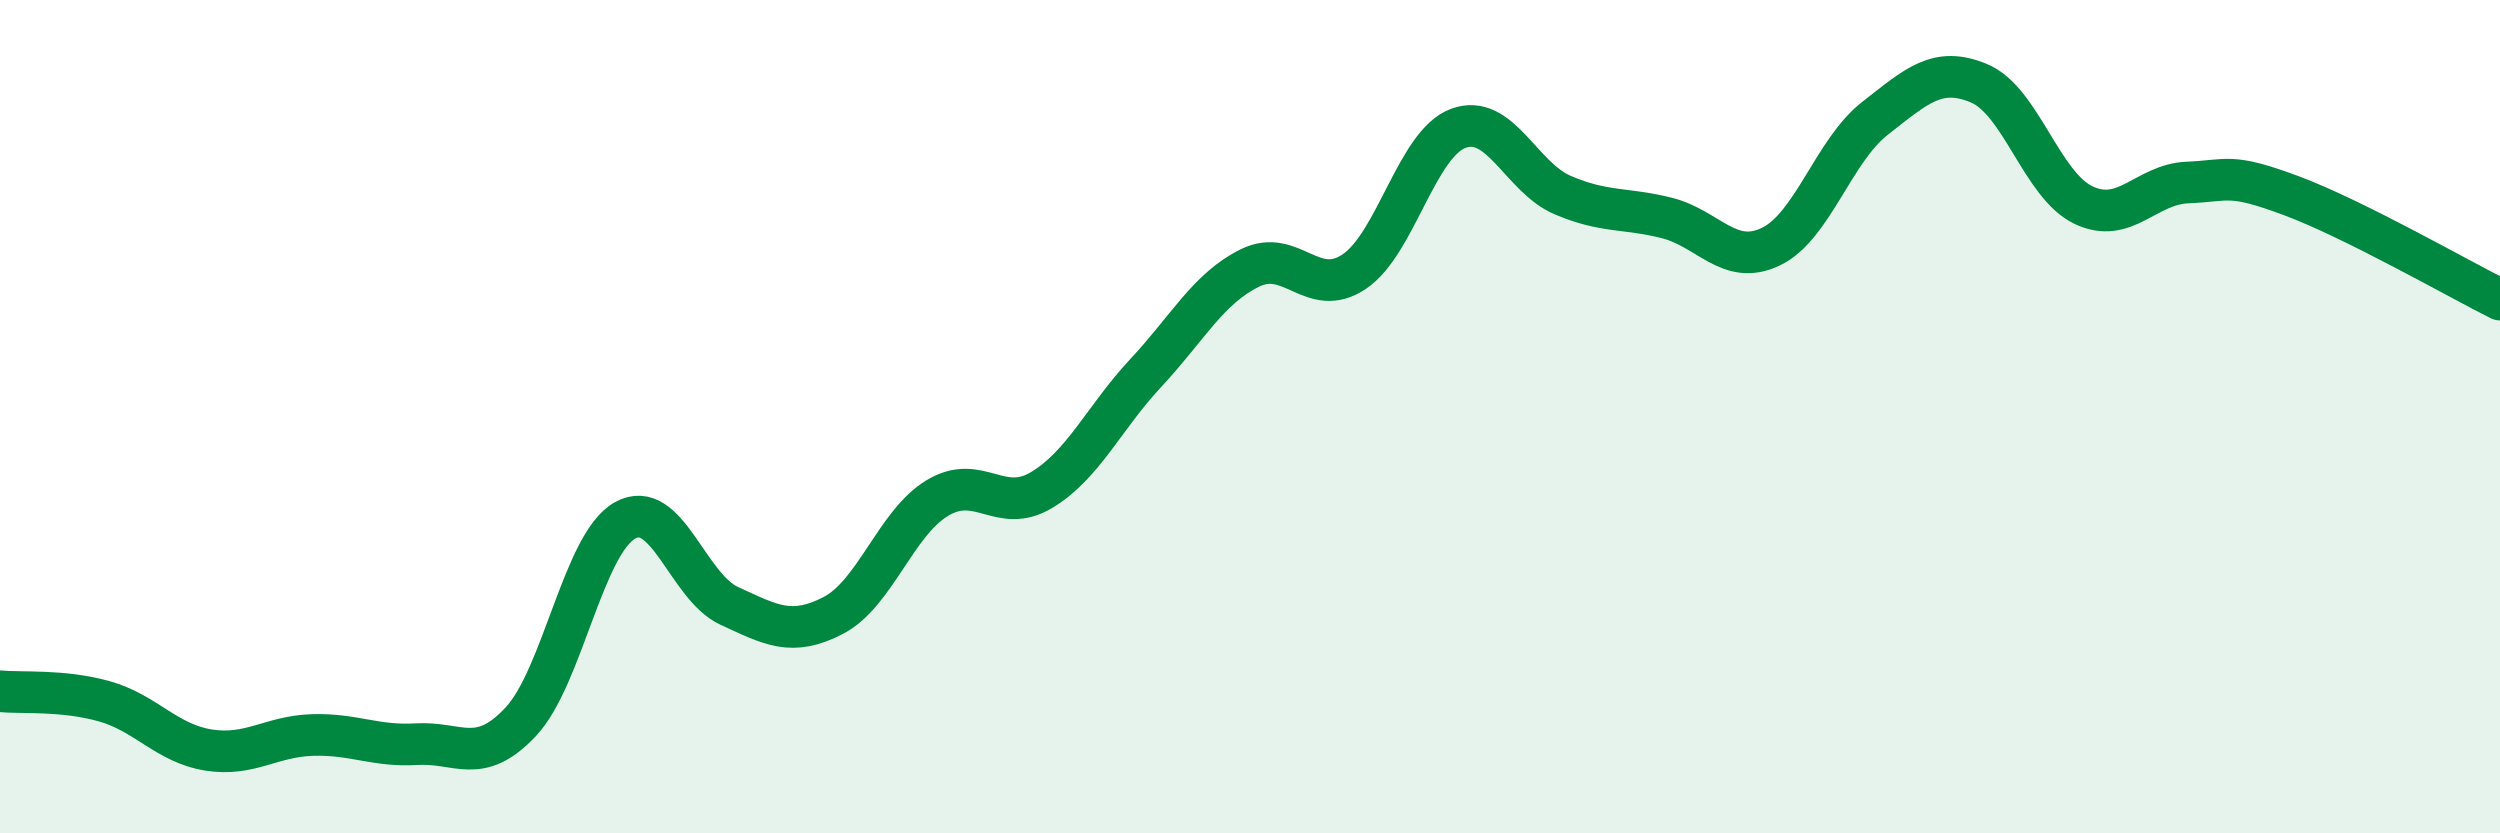
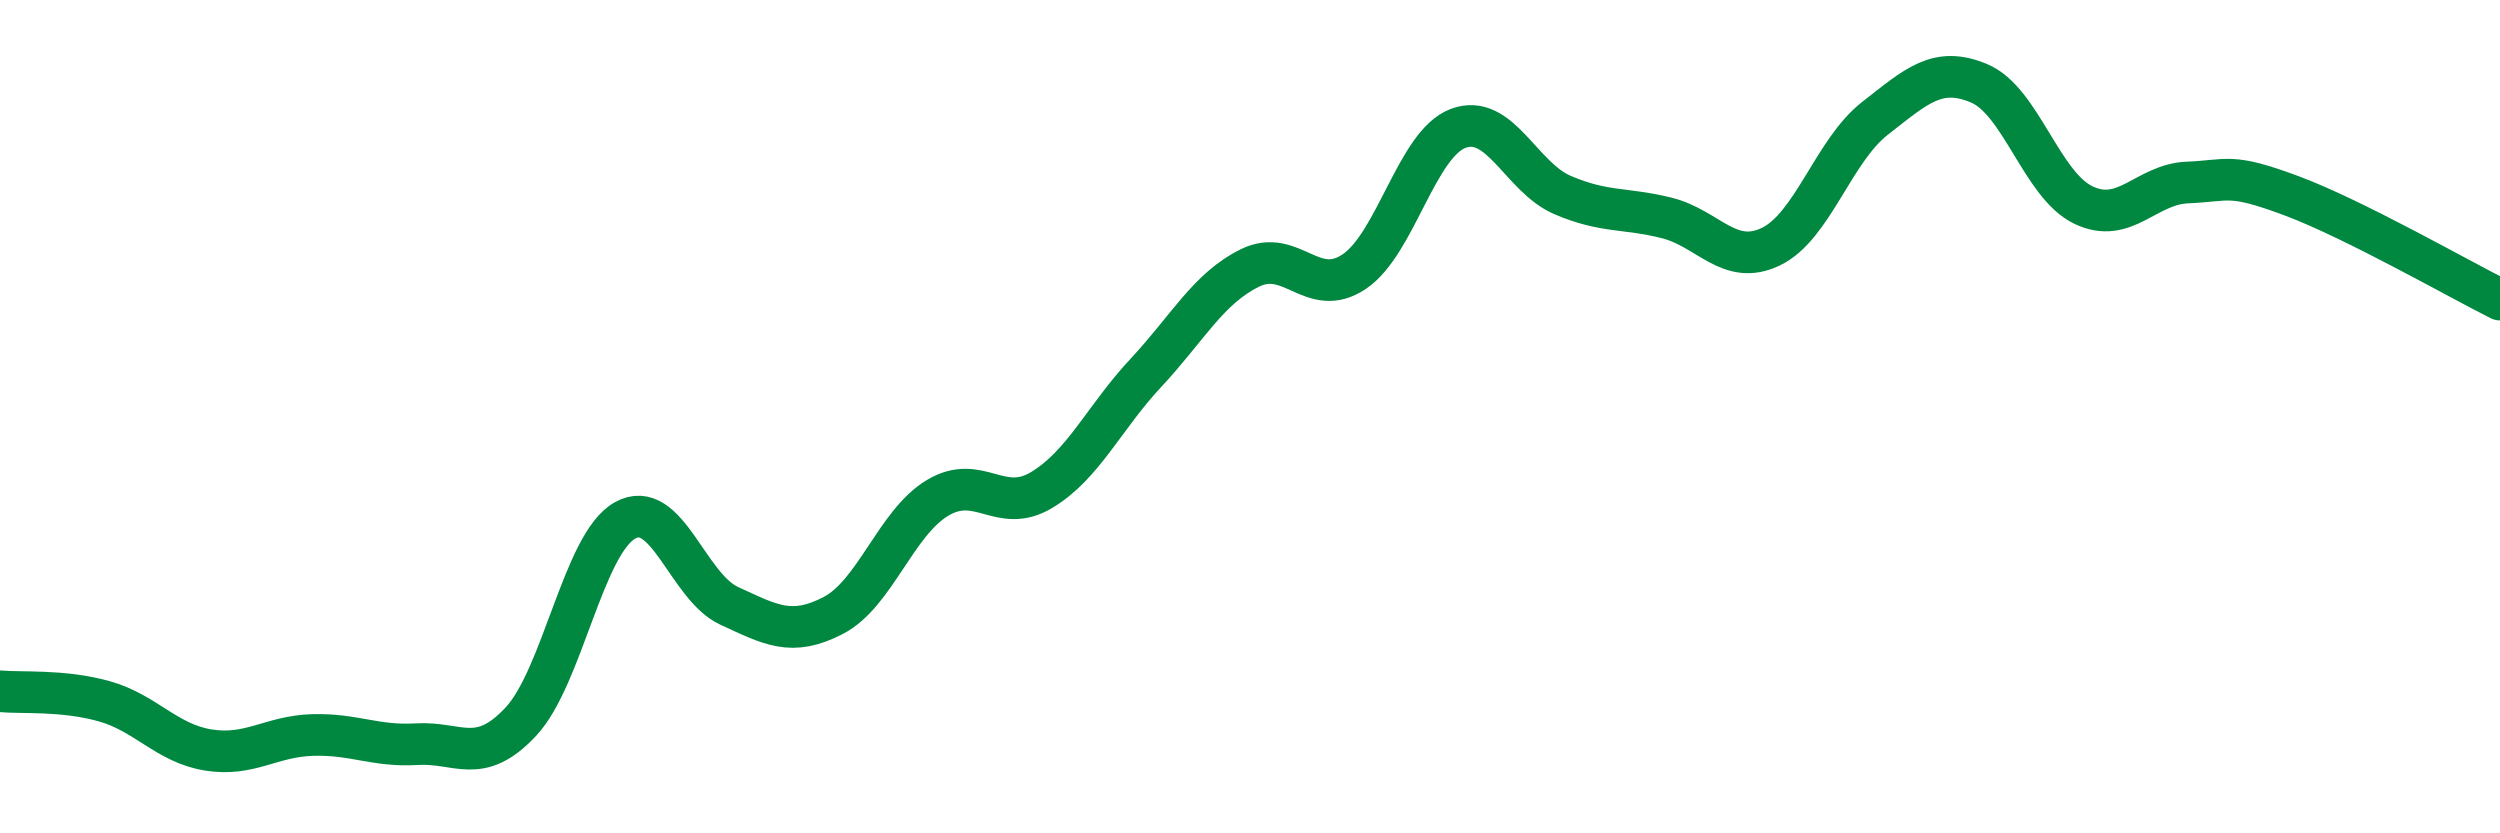
<svg xmlns="http://www.w3.org/2000/svg" width="60" height="20" viewBox="0 0 60 20">
-   <path d="M 0,16.59 C 0.5,16.64 1.5,16.55 2.5,16.83 C 3.5,17.11 4,17.84 5,18 C 6,18.16 6.5,17.67 7.5,17.64 C 8.5,17.61 9,17.92 10,17.86 C 11,17.8 11.5,18.39 12.5,17.32 C 13.5,16.25 14,13.05 15,12.49 C 16,11.93 16.5,14.08 17.5,14.54 C 18.5,15 19,15.29 20,14.77 C 21,14.25 21.5,12.55 22.5,11.95 C 23.5,11.35 24,12.36 25,11.76 C 26,11.16 26.5,10.02 27.5,8.95 C 28.5,7.88 29,6.92 30,6.43 C 31,5.94 31.5,7.19 32.5,6.52 C 33.5,5.85 34,3.45 35,3.08 C 36,2.71 36.5,4.25 37.5,4.68 C 38.5,5.11 39,4.98 40,5.23 C 41,5.48 41.5,6.4 42.5,5.92 C 43.5,5.44 44,3.62 45,2.84 C 46,2.06 46.5,1.58 47.5,2 C 48.5,2.42 49,4.44 50,4.92 C 51,5.4 51.5,4.42 52.5,4.38 C 53.5,4.34 53.5,4.14 55,4.7 C 56.5,5.26 59,6.69 60,7.19L60 20L0 20Z" fill="#008740" opacity="0.1" stroke-linecap="round" stroke-linejoin="round" />
  <path d="M 0,16.59 C 0.5,16.64 1.5,16.55 2.5,16.83 C 3.5,17.11 4,17.84 5,18 C 6,18.16 6.5,17.67 7.5,17.64 C 8.5,17.61 9,17.92 10,17.86 C 11,17.8 11.5,18.39 12.5,17.32 C 13.5,16.25 14,13.05 15,12.49 C 16,11.93 16.5,14.08 17.5,14.54 C 18.5,15 19,15.29 20,14.77 C 21,14.25 21.5,12.55 22.5,11.95 C 23.5,11.35 24,12.36 25,11.76 C 26,11.16 26.5,10.02 27.5,8.95 C 28.5,7.88 29,6.92 30,6.43 C 31,5.94 31.5,7.19 32.5,6.52 C 33.5,5.85 34,3.45 35,3.08 C 36,2.71 36.5,4.25 37.5,4.68 C 38.5,5.11 39,4.98 40,5.23 C 41,5.48 41.5,6.4 42.5,5.92 C 43.5,5.44 44,3.62 45,2.84 C 46,2.06 46.5,1.58 47.5,2 C 48.5,2.42 49,4.44 50,4.92 C 51,5.4 51.5,4.42 52.5,4.38 C 53.5,4.34 53.5,4.14 55,4.7 C 56.5,5.26 59,6.69 60,7.19" stroke="#008740" stroke-width="1" fill="none" stroke-linecap="round" stroke-linejoin="round" />
</svg>